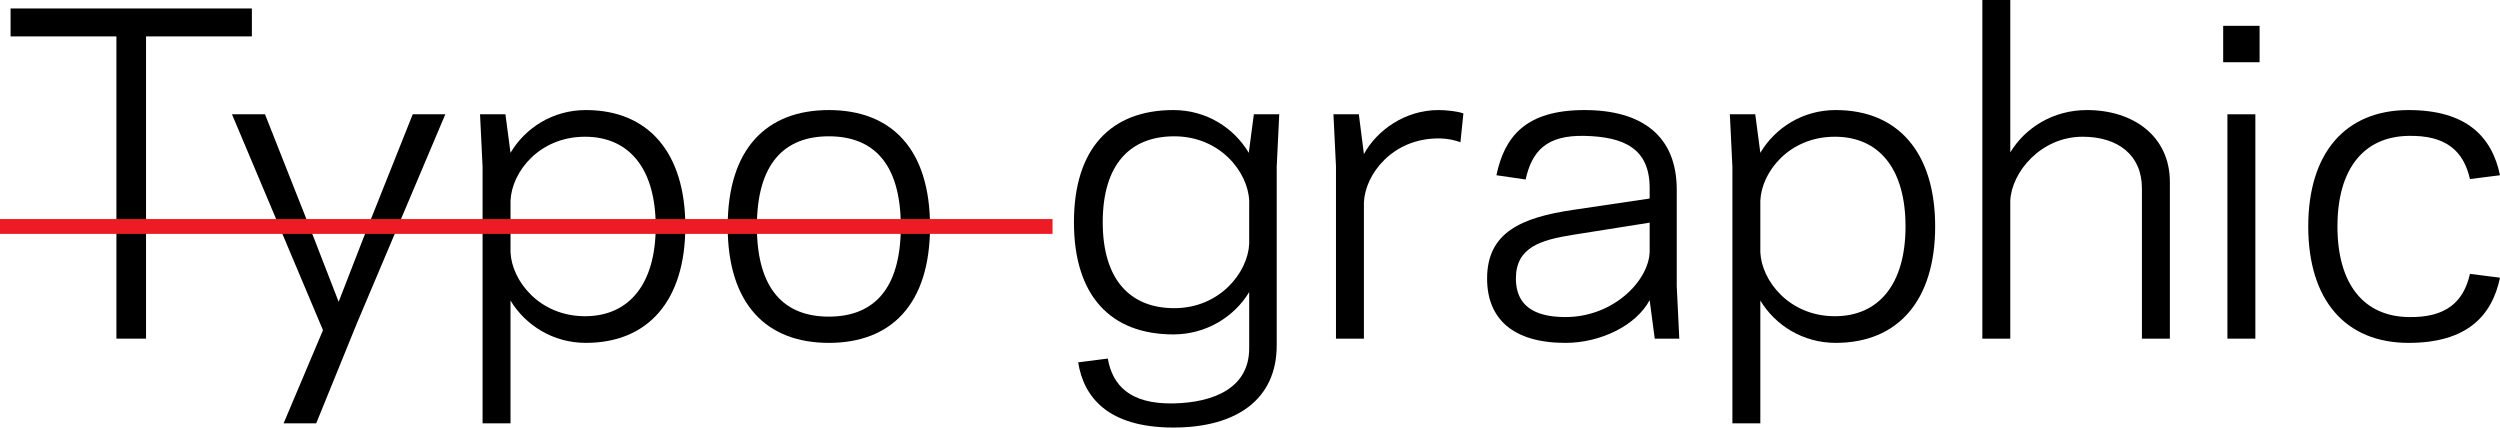
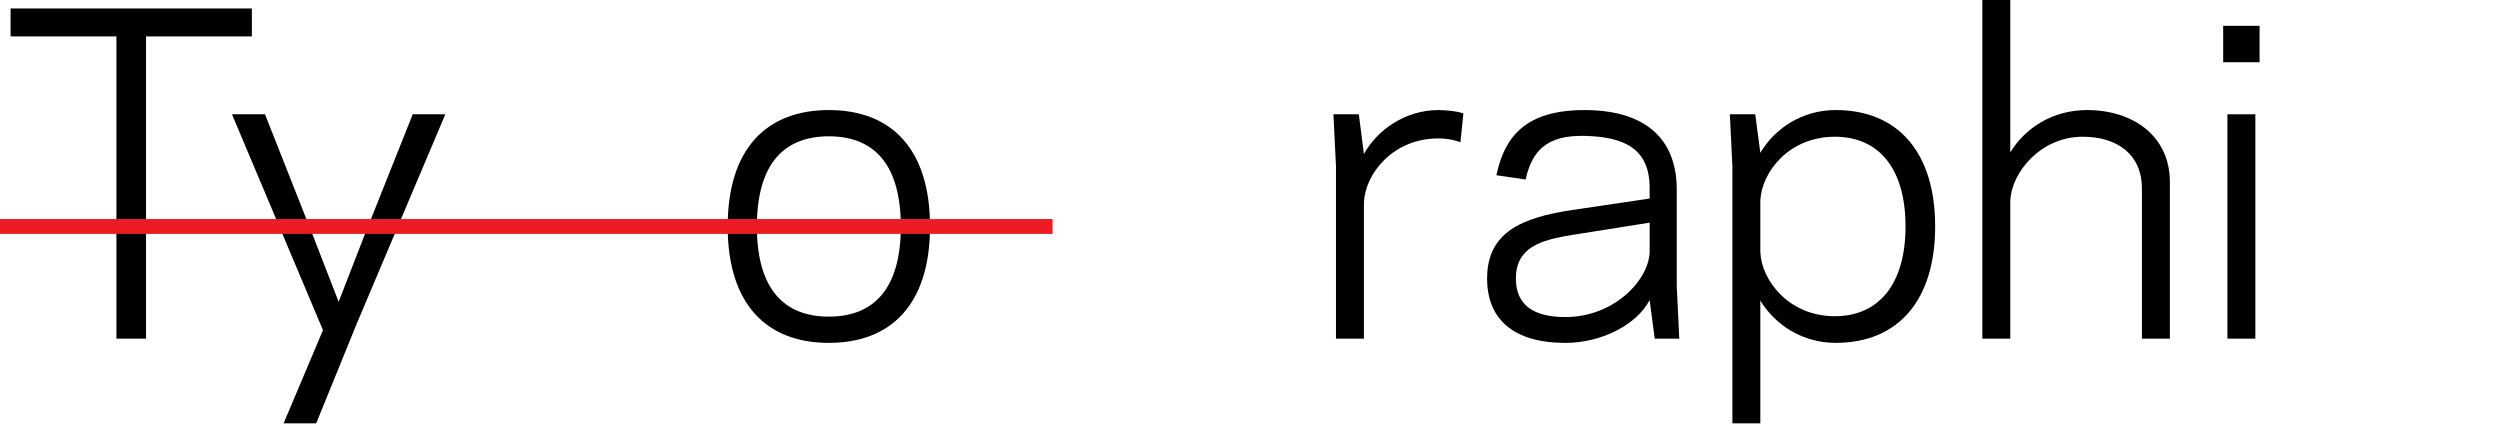
<svg xmlns="http://www.w3.org/2000/svg" version="1.1" x="0px" y="0px" width="595.276px" height="101.801px" viewBox="0 0 595.276 101.801" style="enable-background:new 0 0 595.276 101.801;" xml:space="preserve">
  <style type="text/css">
	.st0{fill:none;stroke:#ED1C24;stroke-width:3.532;stroke-miterlimit:10;}
</style>
  <defs>
</defs>
  <g>
    <path d="M34.773,80.634h-7.054V8.669H2.519V2.016h57.453v6.653H34.773V80.634z" />
    <path d="M84.97,77.005l-9.676,23.788h-7.762l9.374-22.176l-21.67-51.404h7.862L74.69,56.546l5.945,15.32l5.947-15.32l11.692-29.332   h7.762L84.97,77.005z" />
-     <path d="M121.559,100.793h-6.653v-61.08l-0.605-12.5h6.047l1.211,9.172c3.527-5.947,10.078-10.18,17.941-10.18   c14.916,0,23.685,10.18,23.685,27.717s-8.769,27.719-23.685,27.719c-7.863,0-14.414-4.234-17.941-10.08V100.793z M139.299,32.557   c-10.887,0-17.438,8.365-17.739,15.22v12.296c0.302,6.753,6.853,15.22,17.739,15.22c10.482,0,16.832-7.66,16.832-21.368   C156.131,40.115,149.78,32.557,139.299,32.557z" />
    <path d="M173.269,53.924c0-18.545,9.272-27.717,24.088-27.717c14.816,0,24.09,9.172,24.09,27.717   c0,18.547-9.274,27.719-24.09,27.719C182.541,81.643,173.269,72.471,173.269,53.924z M180.223,53.924   c0,15.12,6.653,21.468,17.134,21.468c10.483,0,17.136-6.349,17.136-21.468c0-15.118-6.653-21.468-17.136-21.468   C186.876,32.455,180.223,38.806,180.223,53.924z" />
-     <path d="M297.445,82.952V69.547c-3.527,5.845-10.18,10.08-18.041,10.08c-14.918,0-23.687-9.172-23.687-26.71   s8.769-26.71,23.687-26.71c7.862,0,14.412,4.233,17.941,10.18l1.209-9.172h6.047l-0.604,12.5v42.533   c0,12.7-9.374,19.554-24.594,19.554c-15.623,0-21.368-7.256-22.679-15.521l7.056-0.907c1.109,6.349,5.242,10.885,15.623,10.683   C289.282,95.854,297.445,92.226,297.445,82.952z M279.606,73.378c10.885,0,17.538-8.567,17.84-15.321v-10.28   c-0.302-6.854-6.954-15.321-17.84-15.321c-10.483,0-17.034,6.653-17.034,20.461C262.572,66.624,269.122,73.378,279.606,73.378z" />
    <path d="M348.449,27.012l-0.705,6.854c-0.807-0.302-2.722-0.907-5.242-0.907c-10.885,0-17.436,8.467-17.739,15.22v32.455h-6.653   V39.612l-0.604-12.398h6.047l1.209,9.474c3.125-5.744,9.878-10.482,17.739-10.482C344.418,26.206,347.138,26.508,348.449,27.012z" />
    <path d="M374.454,49.993l18.345-2.722v-2.52c0-9.272-5.947-12.194-15.521-12.396c-9.072-0.202-12.5,3.627-14.01,10.382   l-6.954-1.009c1.915-9.171,6.954-15.521,20.965-15.521c13.809,0,21.972,6.249,21.972,18.949v22.981l0.605,12.498h-5.847   l-1.209-9.172c-3.225,6.049-11.692,10.181-20.058,10.181c-12.498,0-18.647-5.745-18.647-15.321   C354.094,55.335,362.258,51.808,374.454,49.993z M372.741,75.494c11.389,0,19.756-8.567,20.058-15.421v-7.056l-18.445,2.924   c-7.458,1.209-13.405,2.924-13.405,10.382C360.948,72.672,365.181,75.494,372.741,75.494z" />
    <path d="M419.154,100.793h-6.653v-61.08l-0.604-12.5h6.047l1.209,9.172c3.529-5.947,10.08-10.18,17.941-10.18   c14.918,0,23.687,10.18,23.687,27.717s-8.769,27.719-23.687,27.719c-7.862,0-14.412-4.234-17.941-10.08V100.793z M436.893,32.557   c-10.885,0-17.436,8.365-17.739,15.22v12.296c0.304,6.753,6.854,15.22,17.739,15.22c10.483,0,16.832-7.66,16.832-21.368   C453.725,40.115,447.376,32.557,436.893,32.557z" />
    <path d="M472.019,0l6.652,0v36.286c3.527-5.847,10.18-10.08,18.243-10.08c11.087,0,19.756,6.249,19.756,17.134v37.293h-6.653   V44.853c0-7.963-5.745-12.296-14.111-12.296c-9.98,0-16.934,8.465-17.236,15.22v32.857h-6.652V0z" />
    <path d="M538.031,14.818h-8.667V6.149h8.667V14.818z M530.371,27.214h6.653v53.42h-6.653V27.214z" />
-     <path d="M573.404,75.494c9.071,0.202,13.203-3.629,14.716-10.281l7.156,0.907c-1.916,9.172-7.963,15.523-21.772,15.523   c-15.018,0-23.887-10.181-23.887-27.719s8.869-27.717,23.887-27.717c13.809,0,19.856,6.351,21.772,15.521l-7.156,0.907   c-1.513-6.653-5.645-10.482-14.716-10.28c-10.583,0.202-16.832,7.862-16.832,21.569C556.571,67.633,562.82,75.292,573.404,75.494z" />
    <line class="st0" x1="0" y1="53.925" x2="250.626" y2="53.925" />
  </g>
</svg>